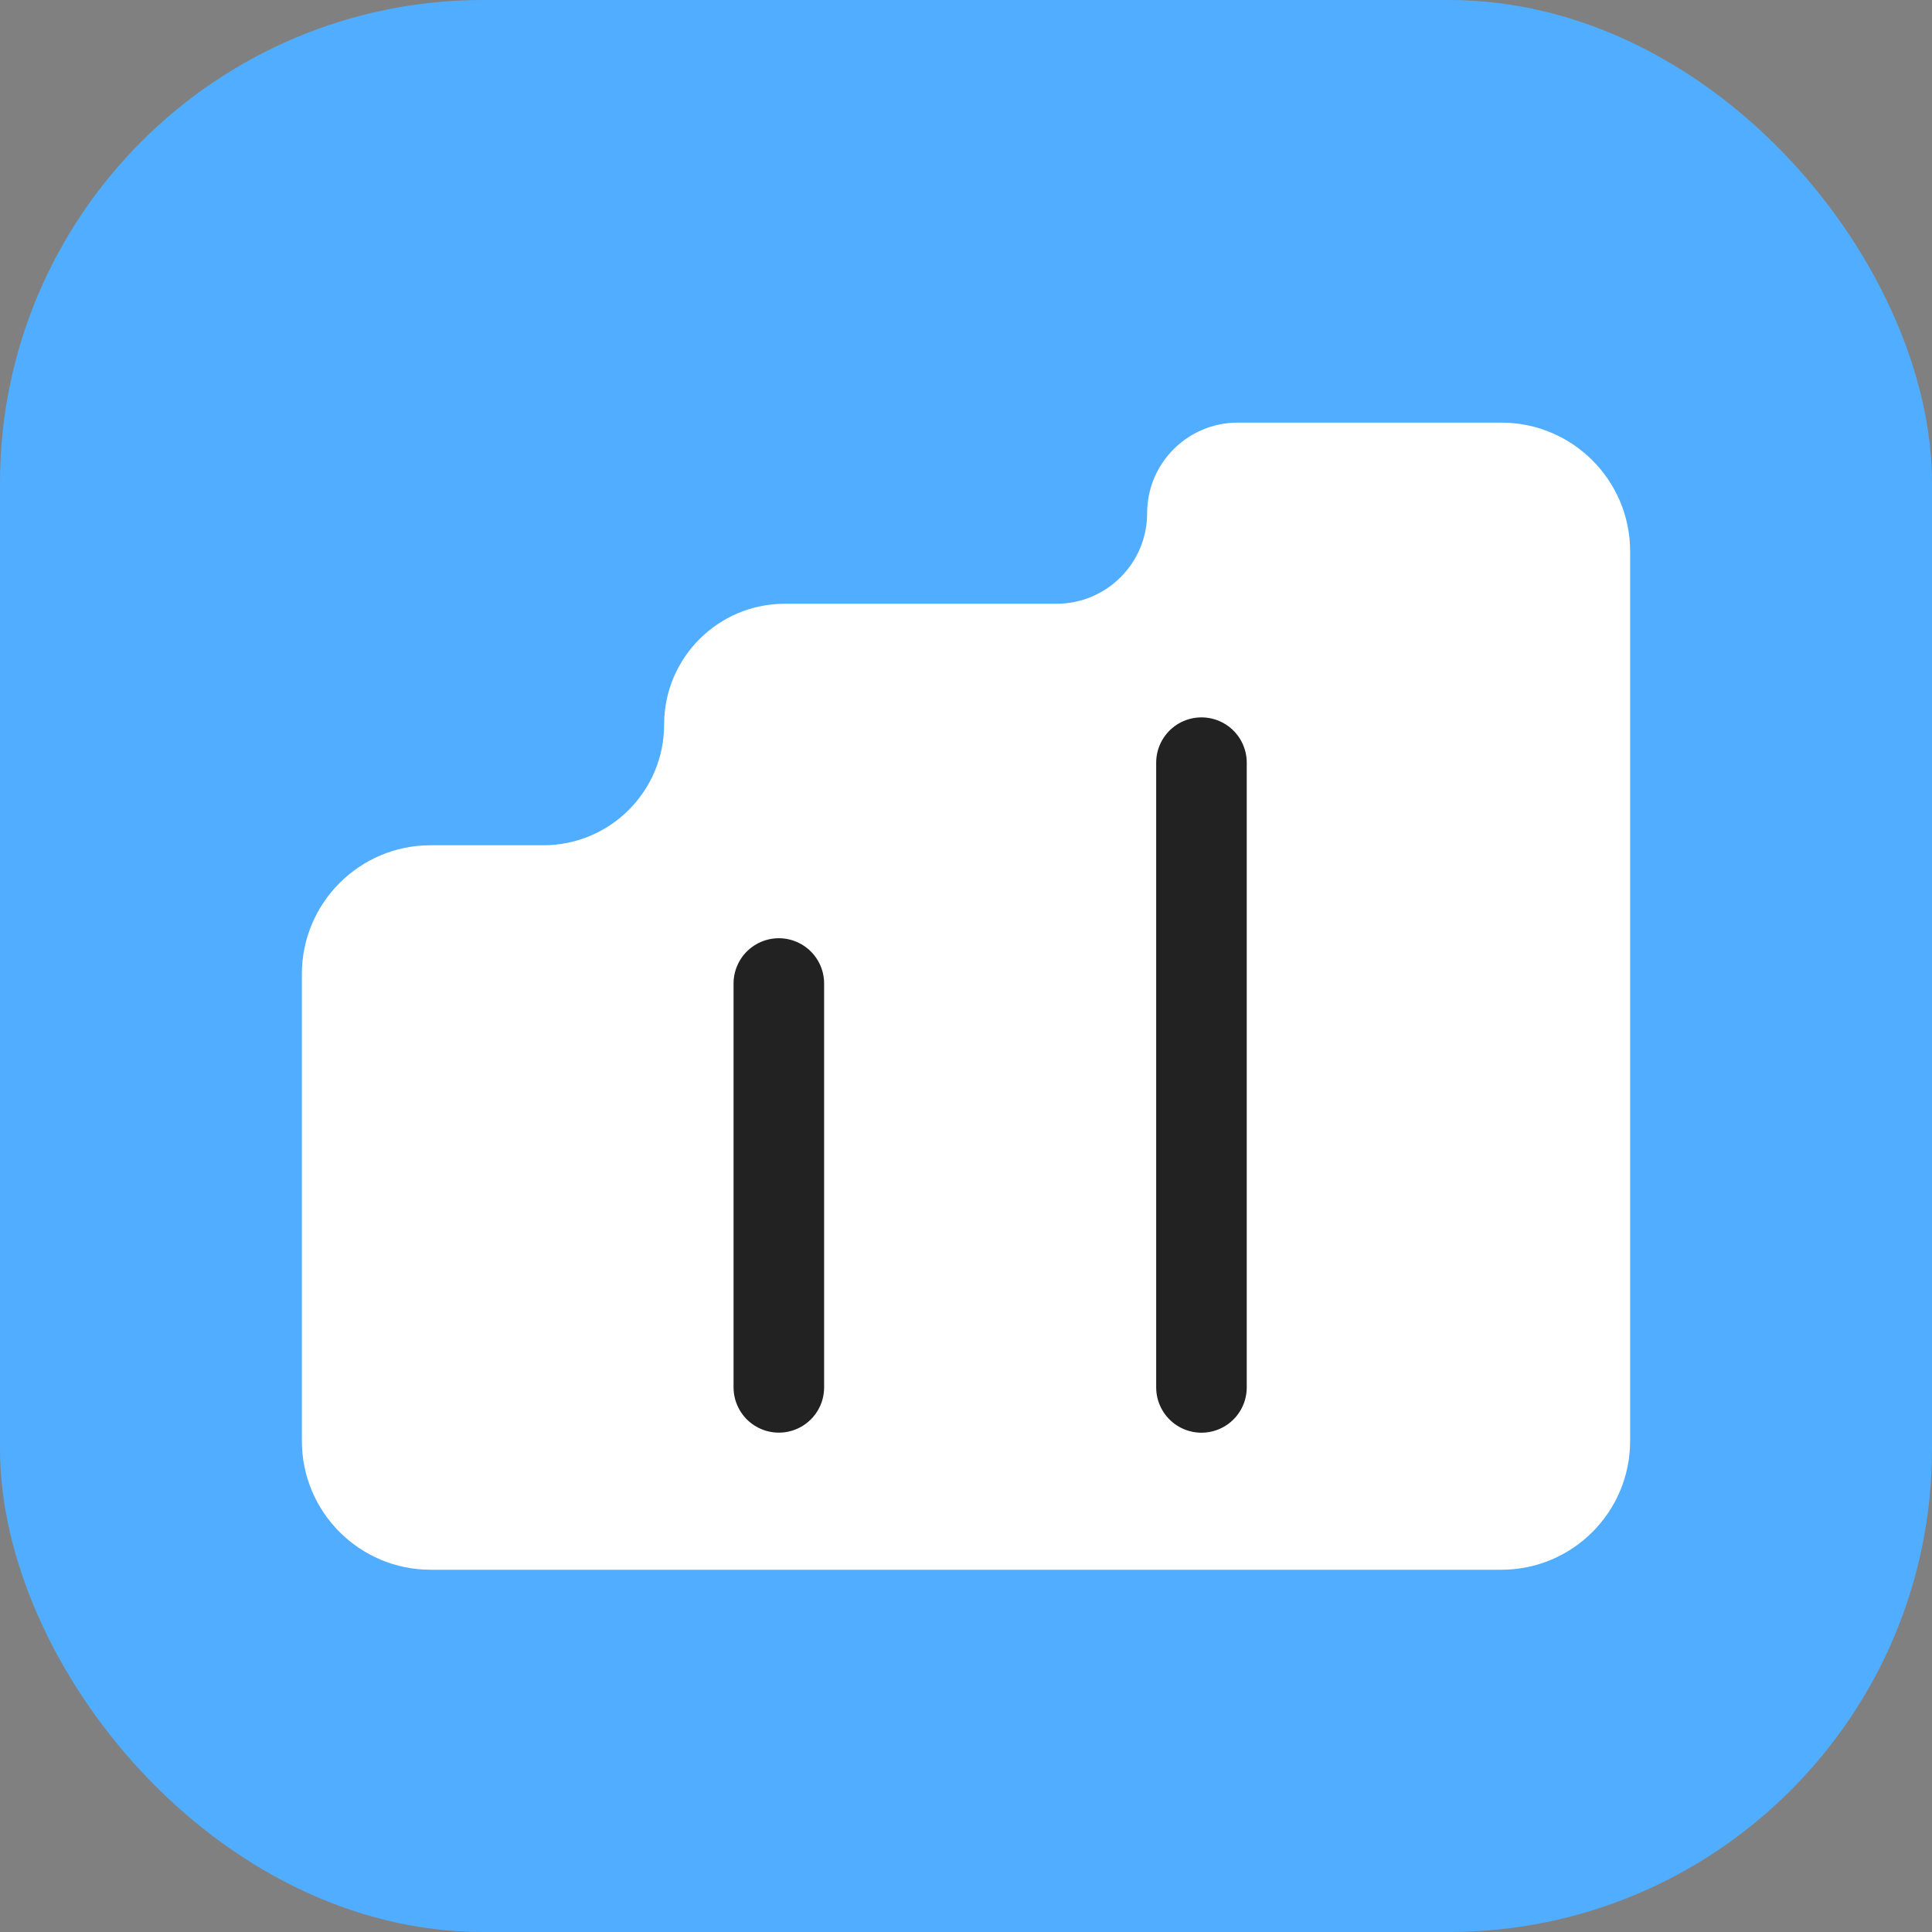
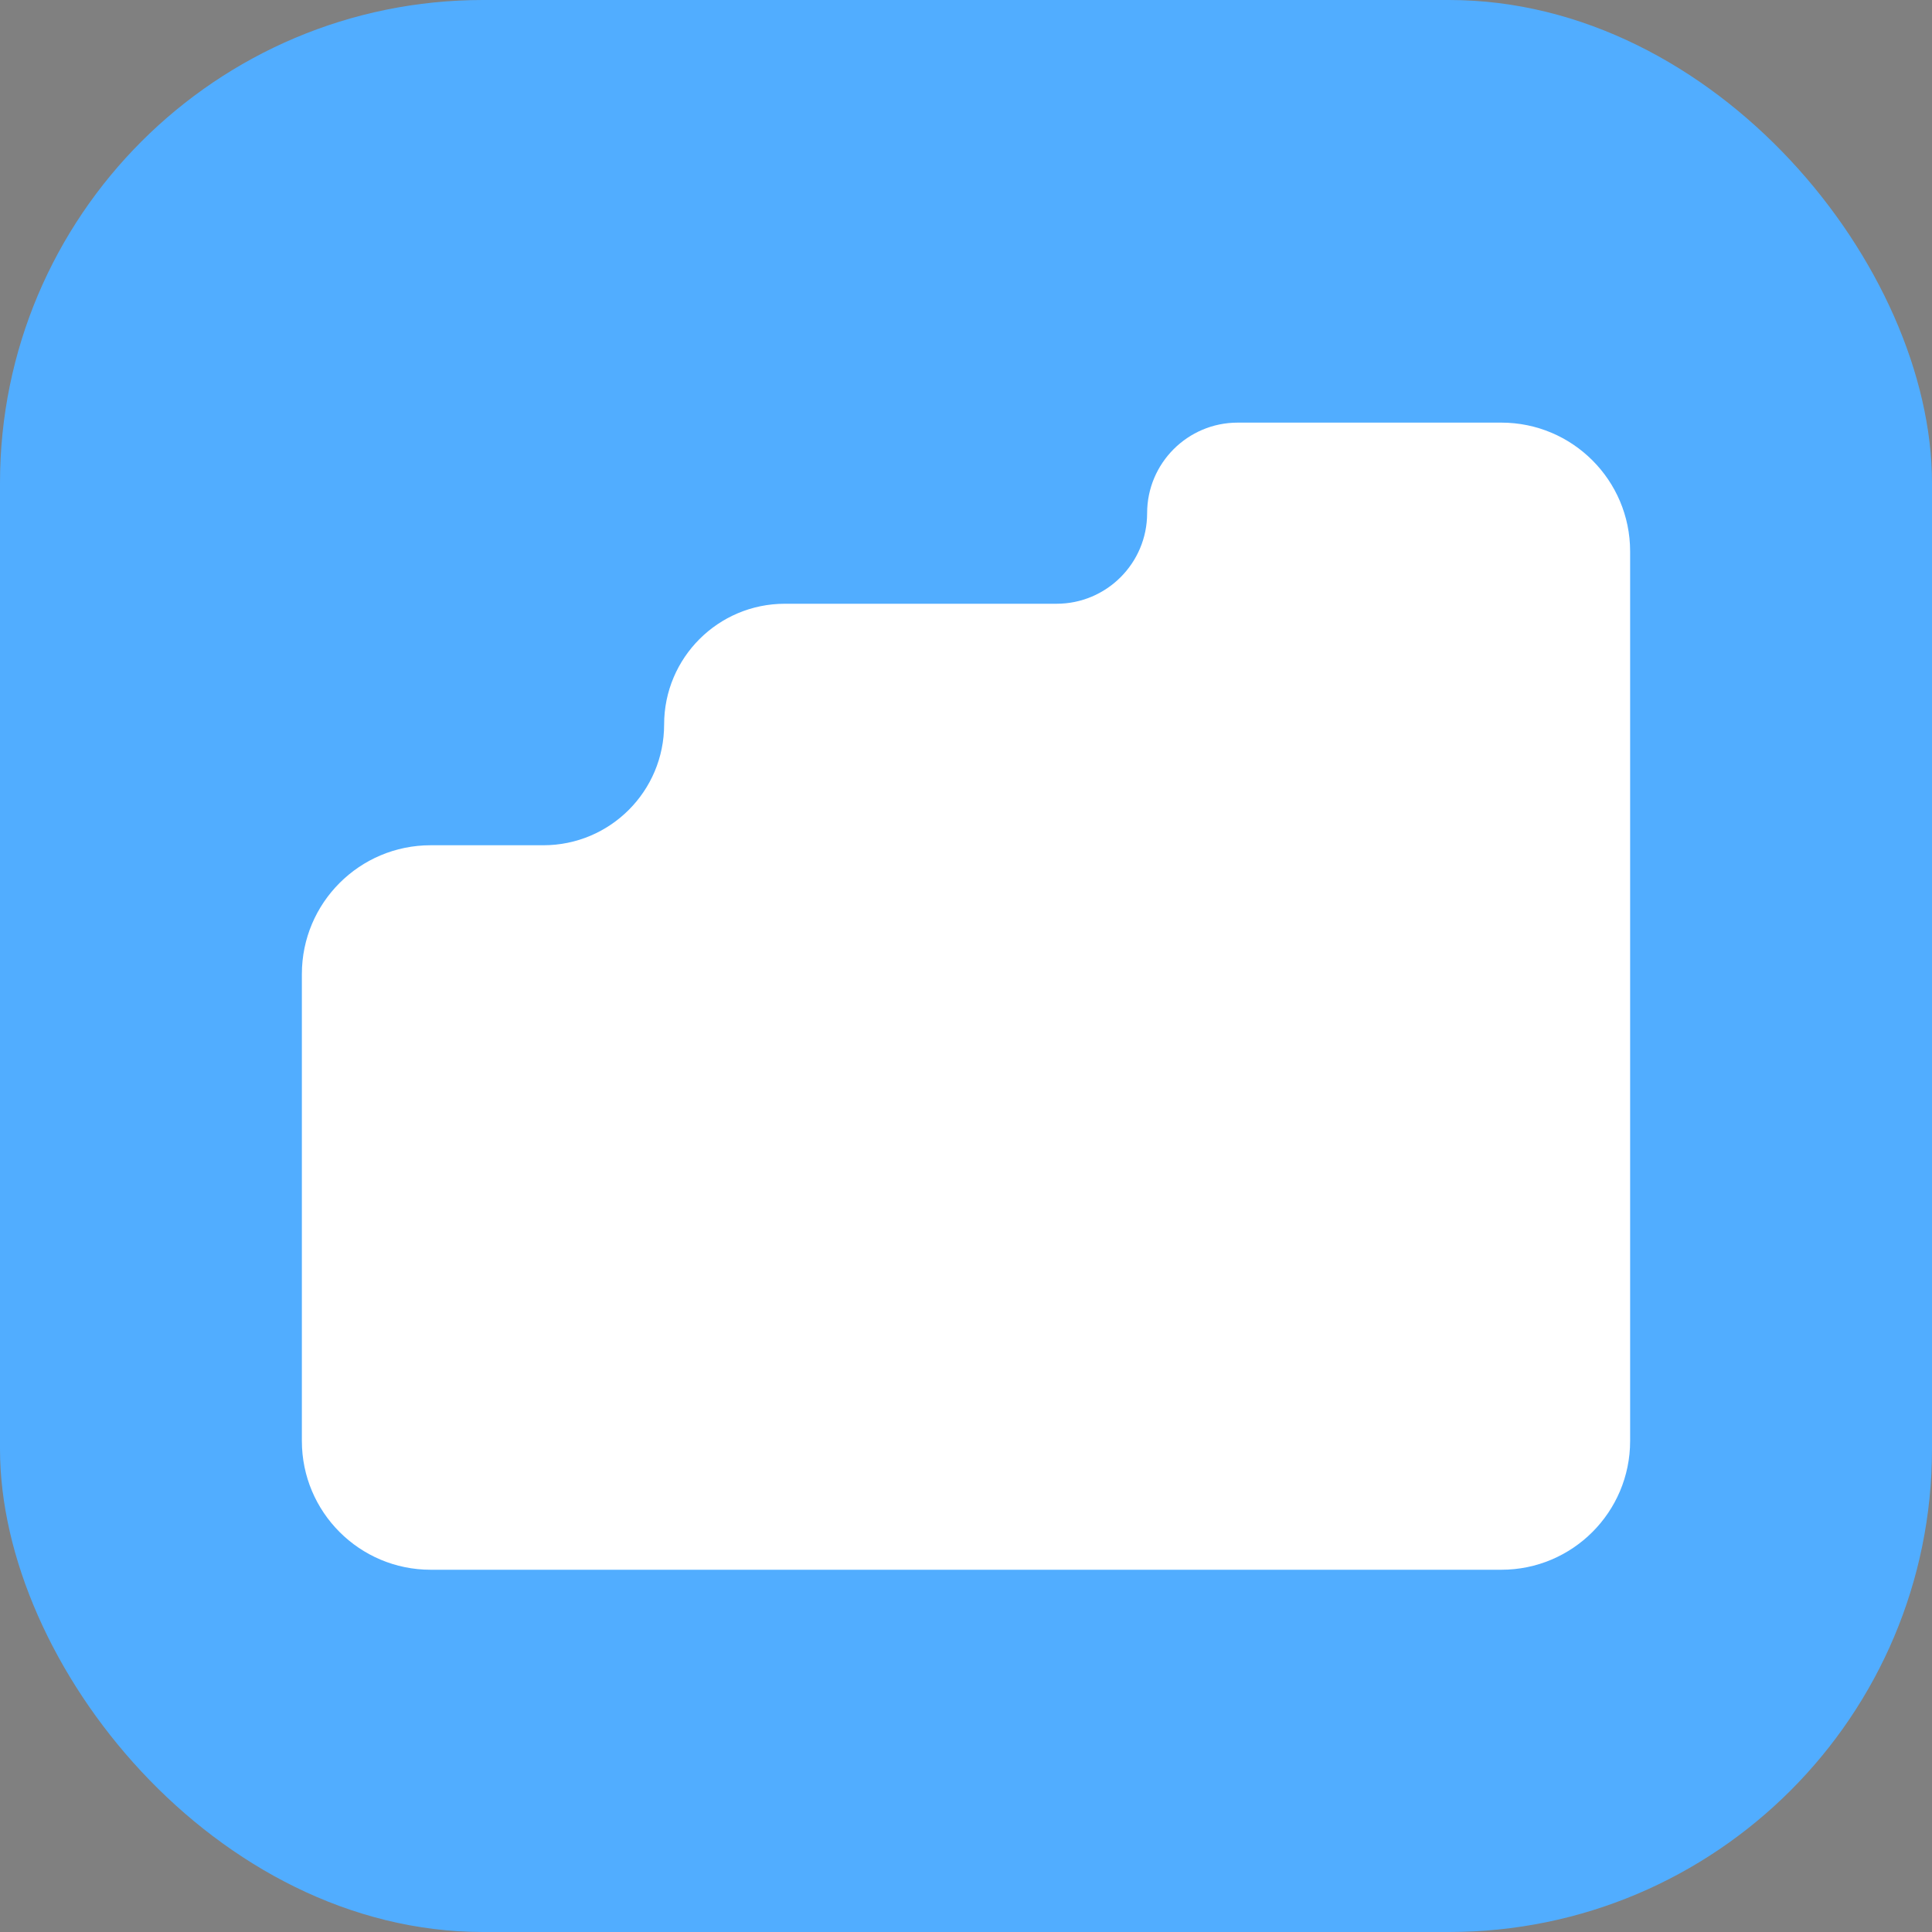
<svg xmlns="http://www.w3.org/2000/svg" width="32" height="32" viewBox="0 0 32 32" fill="none">
  <rect x="0" y="0" width="32" height="32" fill="#808080" stroke="none" />
  <rect width="32" height="32" rx="8" fill="#51ADFF" />
  <path fill-rule="evenodd" clip-rule="evenodd" d="M27 9.133C27 7.955 26.045 7 24.867 7H20.5C19.672 7 19 7.672 19 8.5V8.5C19 9.328 18.328 10 17.5 10H13C11.895 10 11 10.895 11 12V12C11 13.105 10.105 14 9 14H7.133C5.955 14 5 14.955 5 16.133V23.867C5 25.045 5.955 26 7.133 26H11H12H19H20H24.867C26.045 26 27 25.045 27 23.867V9.133Z" fill="white" />
-   <path d="M19.9 12.632L19.9 22.98" stroke="#222222" stroke-width="1.5" stroke-linecap="round" stroke-linejoin="round" />
-   <path d="M12.9 16.29L12.9 22.979" stroke="#222222" stroke-width="1.5" stroke-linecap="round" stroke-linejoin="round" />
</svg>